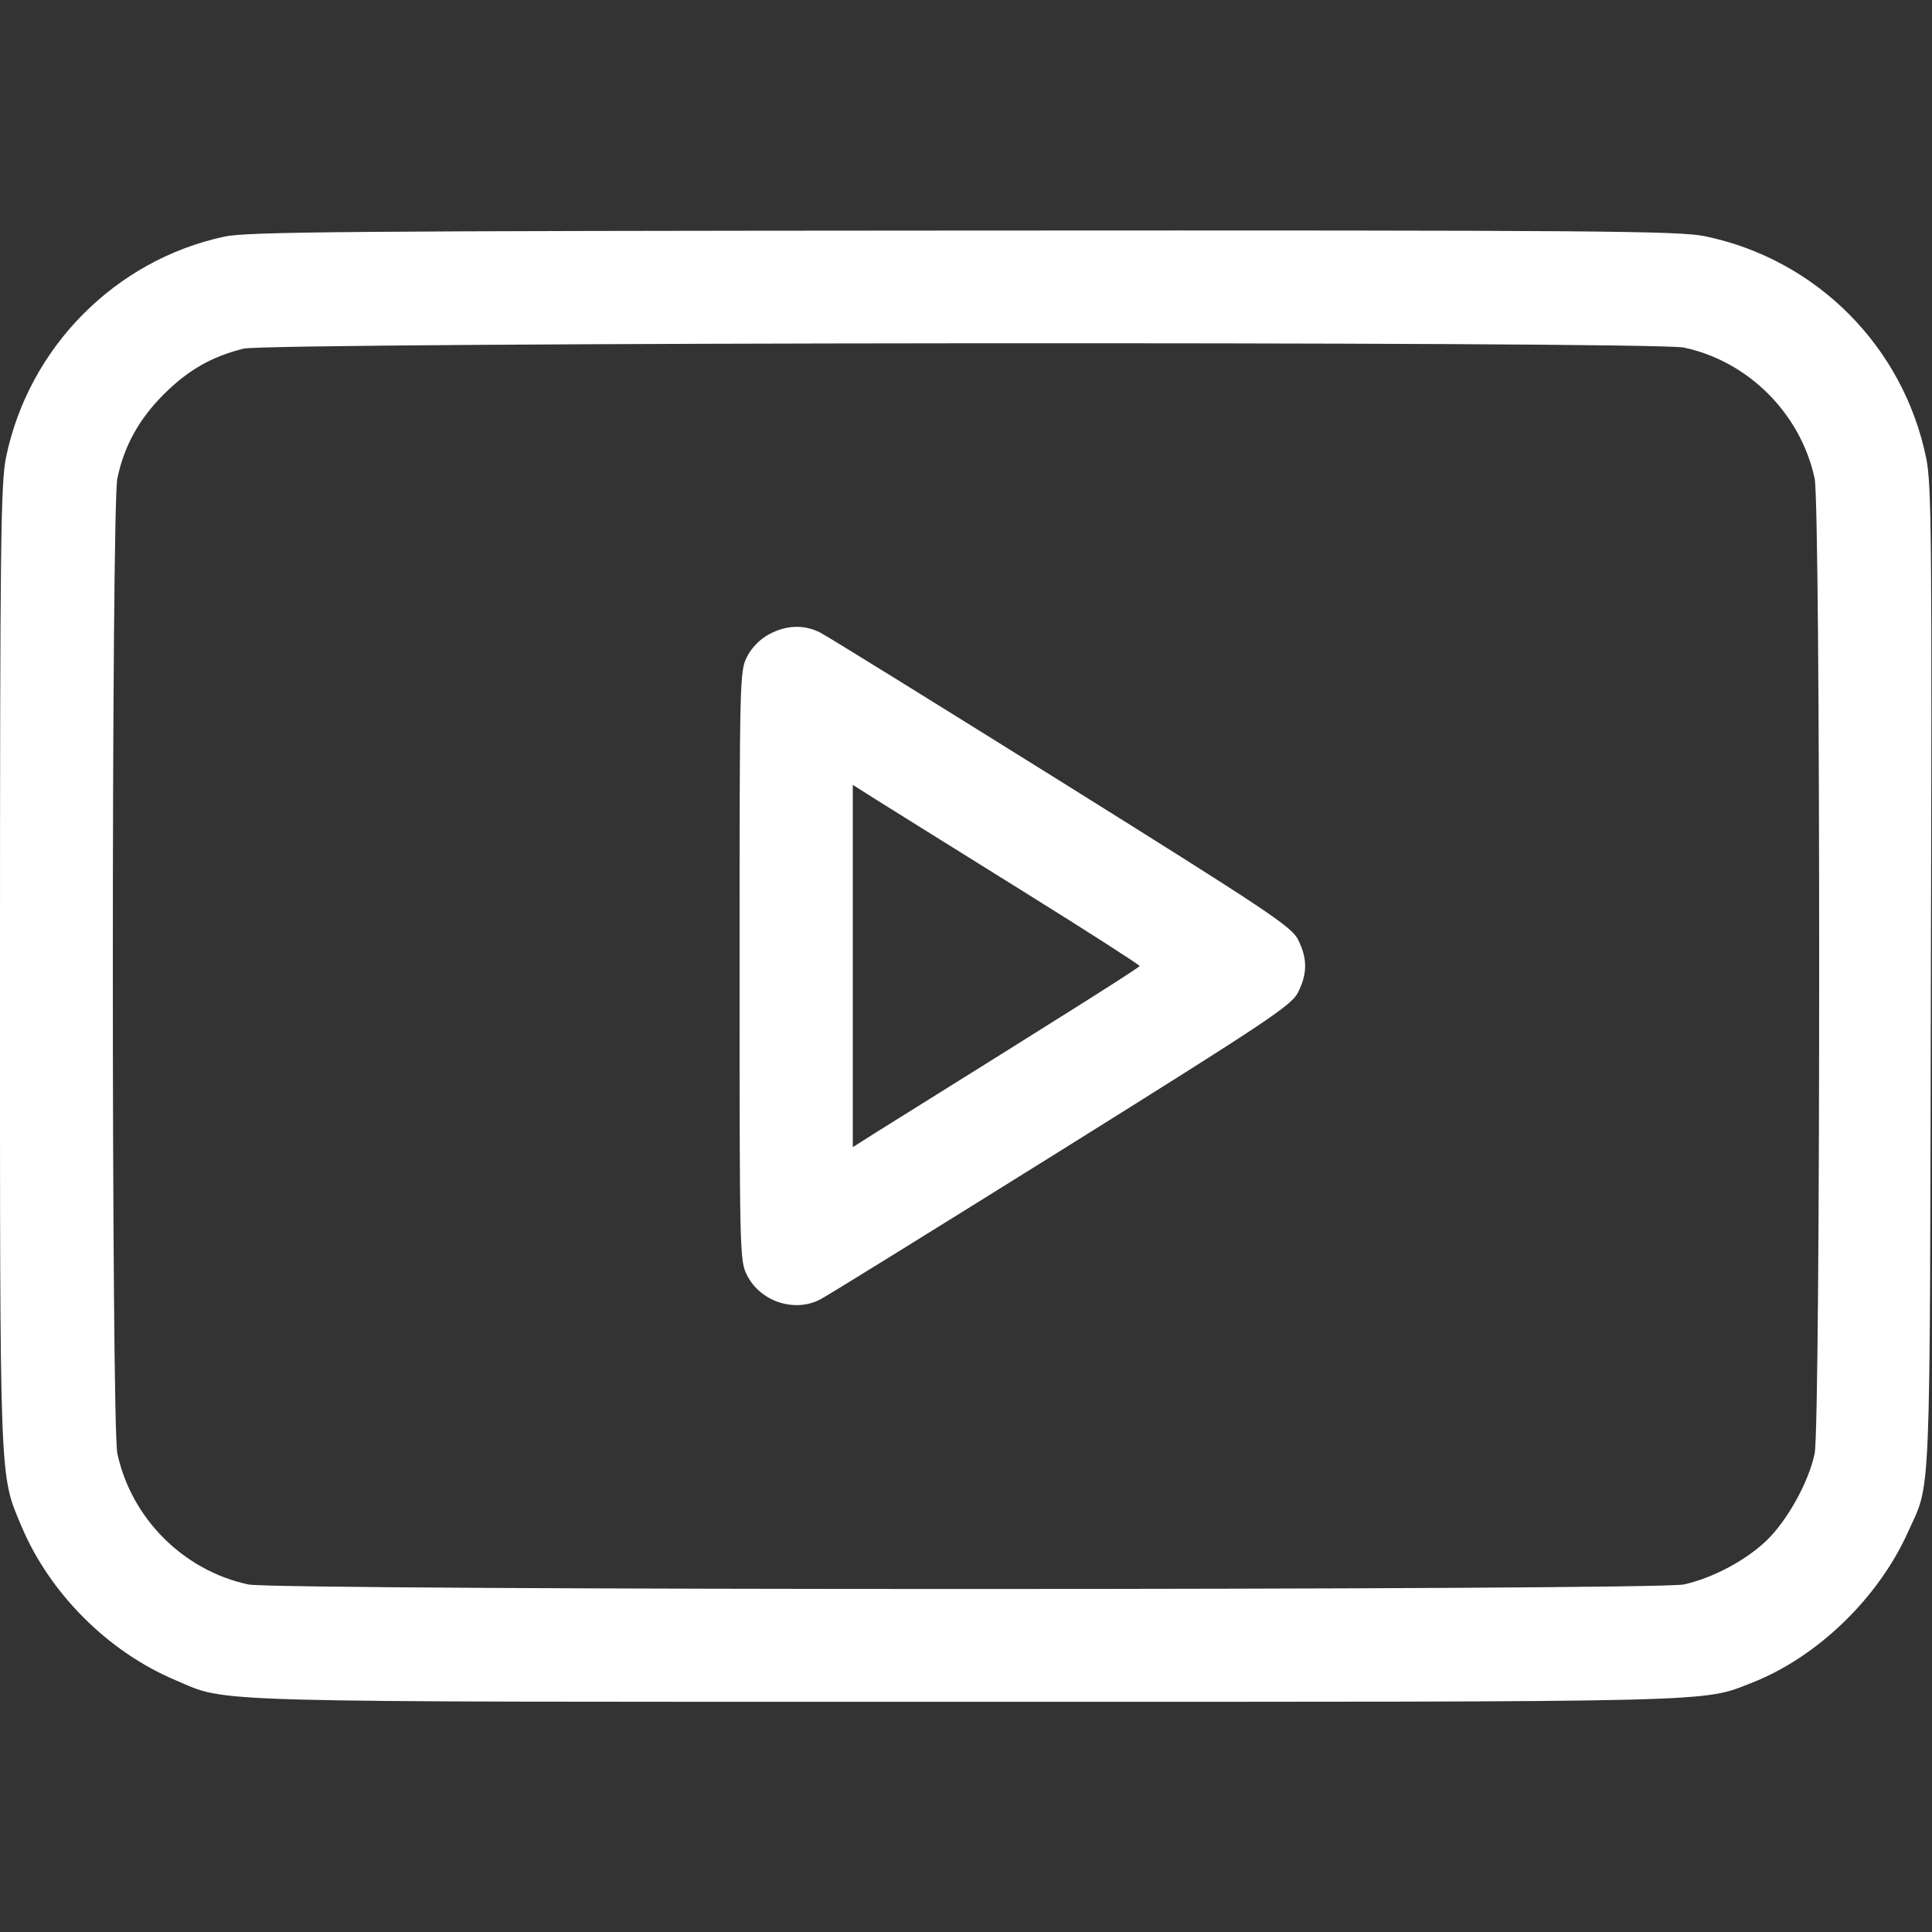
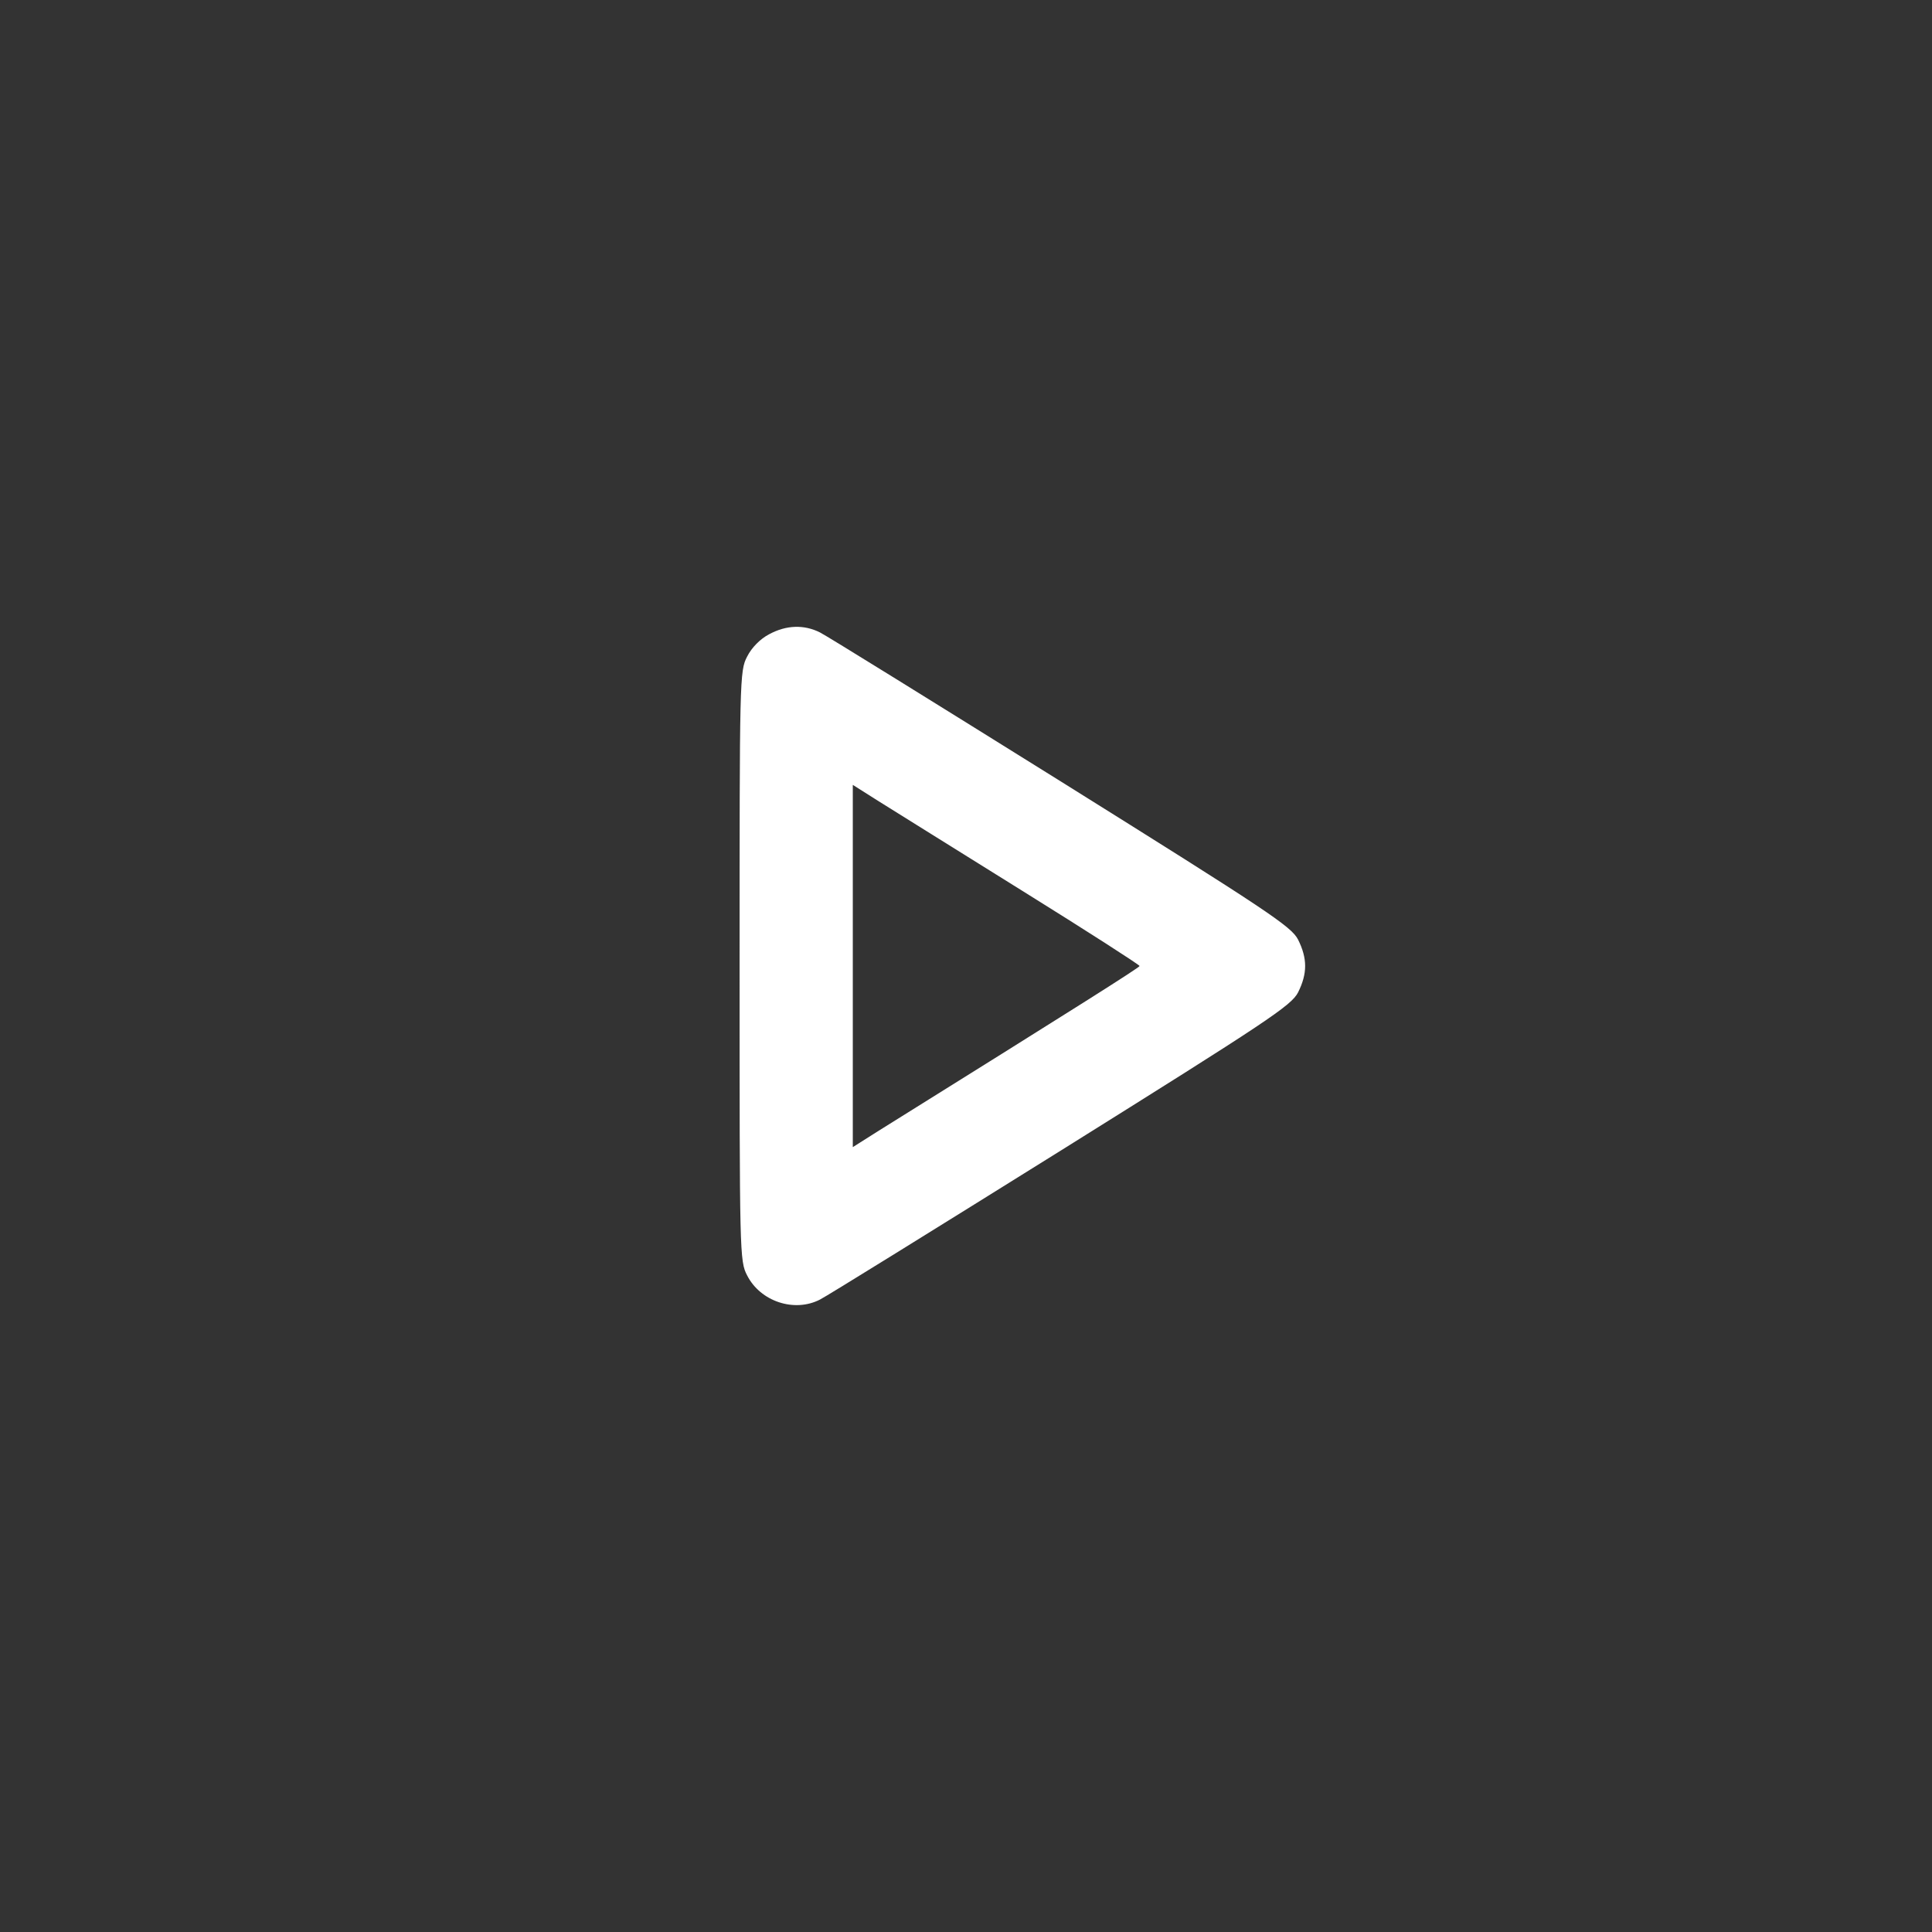
<svg xmlns="http://www.w3.org/2000/svg" version="1.0" width="512pt" height="512pt" viewBox="0 0 512 512" preserveAspectRatio="xMidYMid meet">
  <rect x="0" y="0" width="512" height="512" fill="#333333" stroke="none" />
  <g transform="translate(0,512) scale(0.1,-0.1)" fill="#ffffff" stroke="none">
-     <path d="M595 4493 c-290 -62 -519 -294 -579 -585 -14 -68 -16 -229 -16 -1348 0 -1387 -2 -1345 57 -1485 75 -178 230 -333 409 -408 141 -60 38 -57 2094 -57 2033 0 1947 -2 2084 51 172 68 333 223 412 398 62 138 58 41 61 1466 3 1161 2 1308 -12 1379 -60 297 -291 529 -587 590 -69 14 -276 16 -1965 15 -1637 -1 -1897 -3 -1958 -16z m3867 -294 c171 -36 310 -175 347 -347 16 -74 16 -2508 0 -2584 -16 -77 -74 -180 -129 -232 -56 -53 -144 -99 -218 -115 -76 -16 -3729 -16 -3804 0 -172 37 -310 175 -347 347 -16 74 -16 2508 0 2584 18 87 58 158 123 223 64 64 127 100 211 121 68 17 3736 20 3817 3z" />
-     <path d="M2038 3439 c-23 -12 -46 -35 -58 -59 -20 -38 -20 -58 -20 -820 0 -763 0 -782 20 -820 35 -69 125 -99 193 -64 18 9 305 187 640 396 547 342 609 383 627 418 25 50 25 90 0 140 -18 35 -80 76 -627 418 -335 209 -622 387 -640 396 -42 21 -89 20 -135 -5z m670 -679 c172 -107 312 -197 312 -200 0 -4 -171 -112 -692 -437 l-68 -43 0 480 0 480 68 -43 c37 -23 208 -130 380 -237z" />
+     <path d="M2038 3439 c-23 -12 -46 -35 -58 -59 -20 -38 -20 -58 -20 -820 0 -763 0 -782 20 -820 35 -69 125 -99 193 -64 18 9 305 187 640 396 547 342 609 383 627 418 25 50 25 90 0 140 -18 35 -80 76 -627 418 -335 209 -622 387 -640 396 -42 21 -89 20 -135 -5m670 -679 c172 -107 312 -197 312 -200 0 -4 -171 -112 -692 -437 l-68 -43 0 480 0 480 68 -43 c37 -23 208 -130 380 -237z" />
  </g>
</svg>